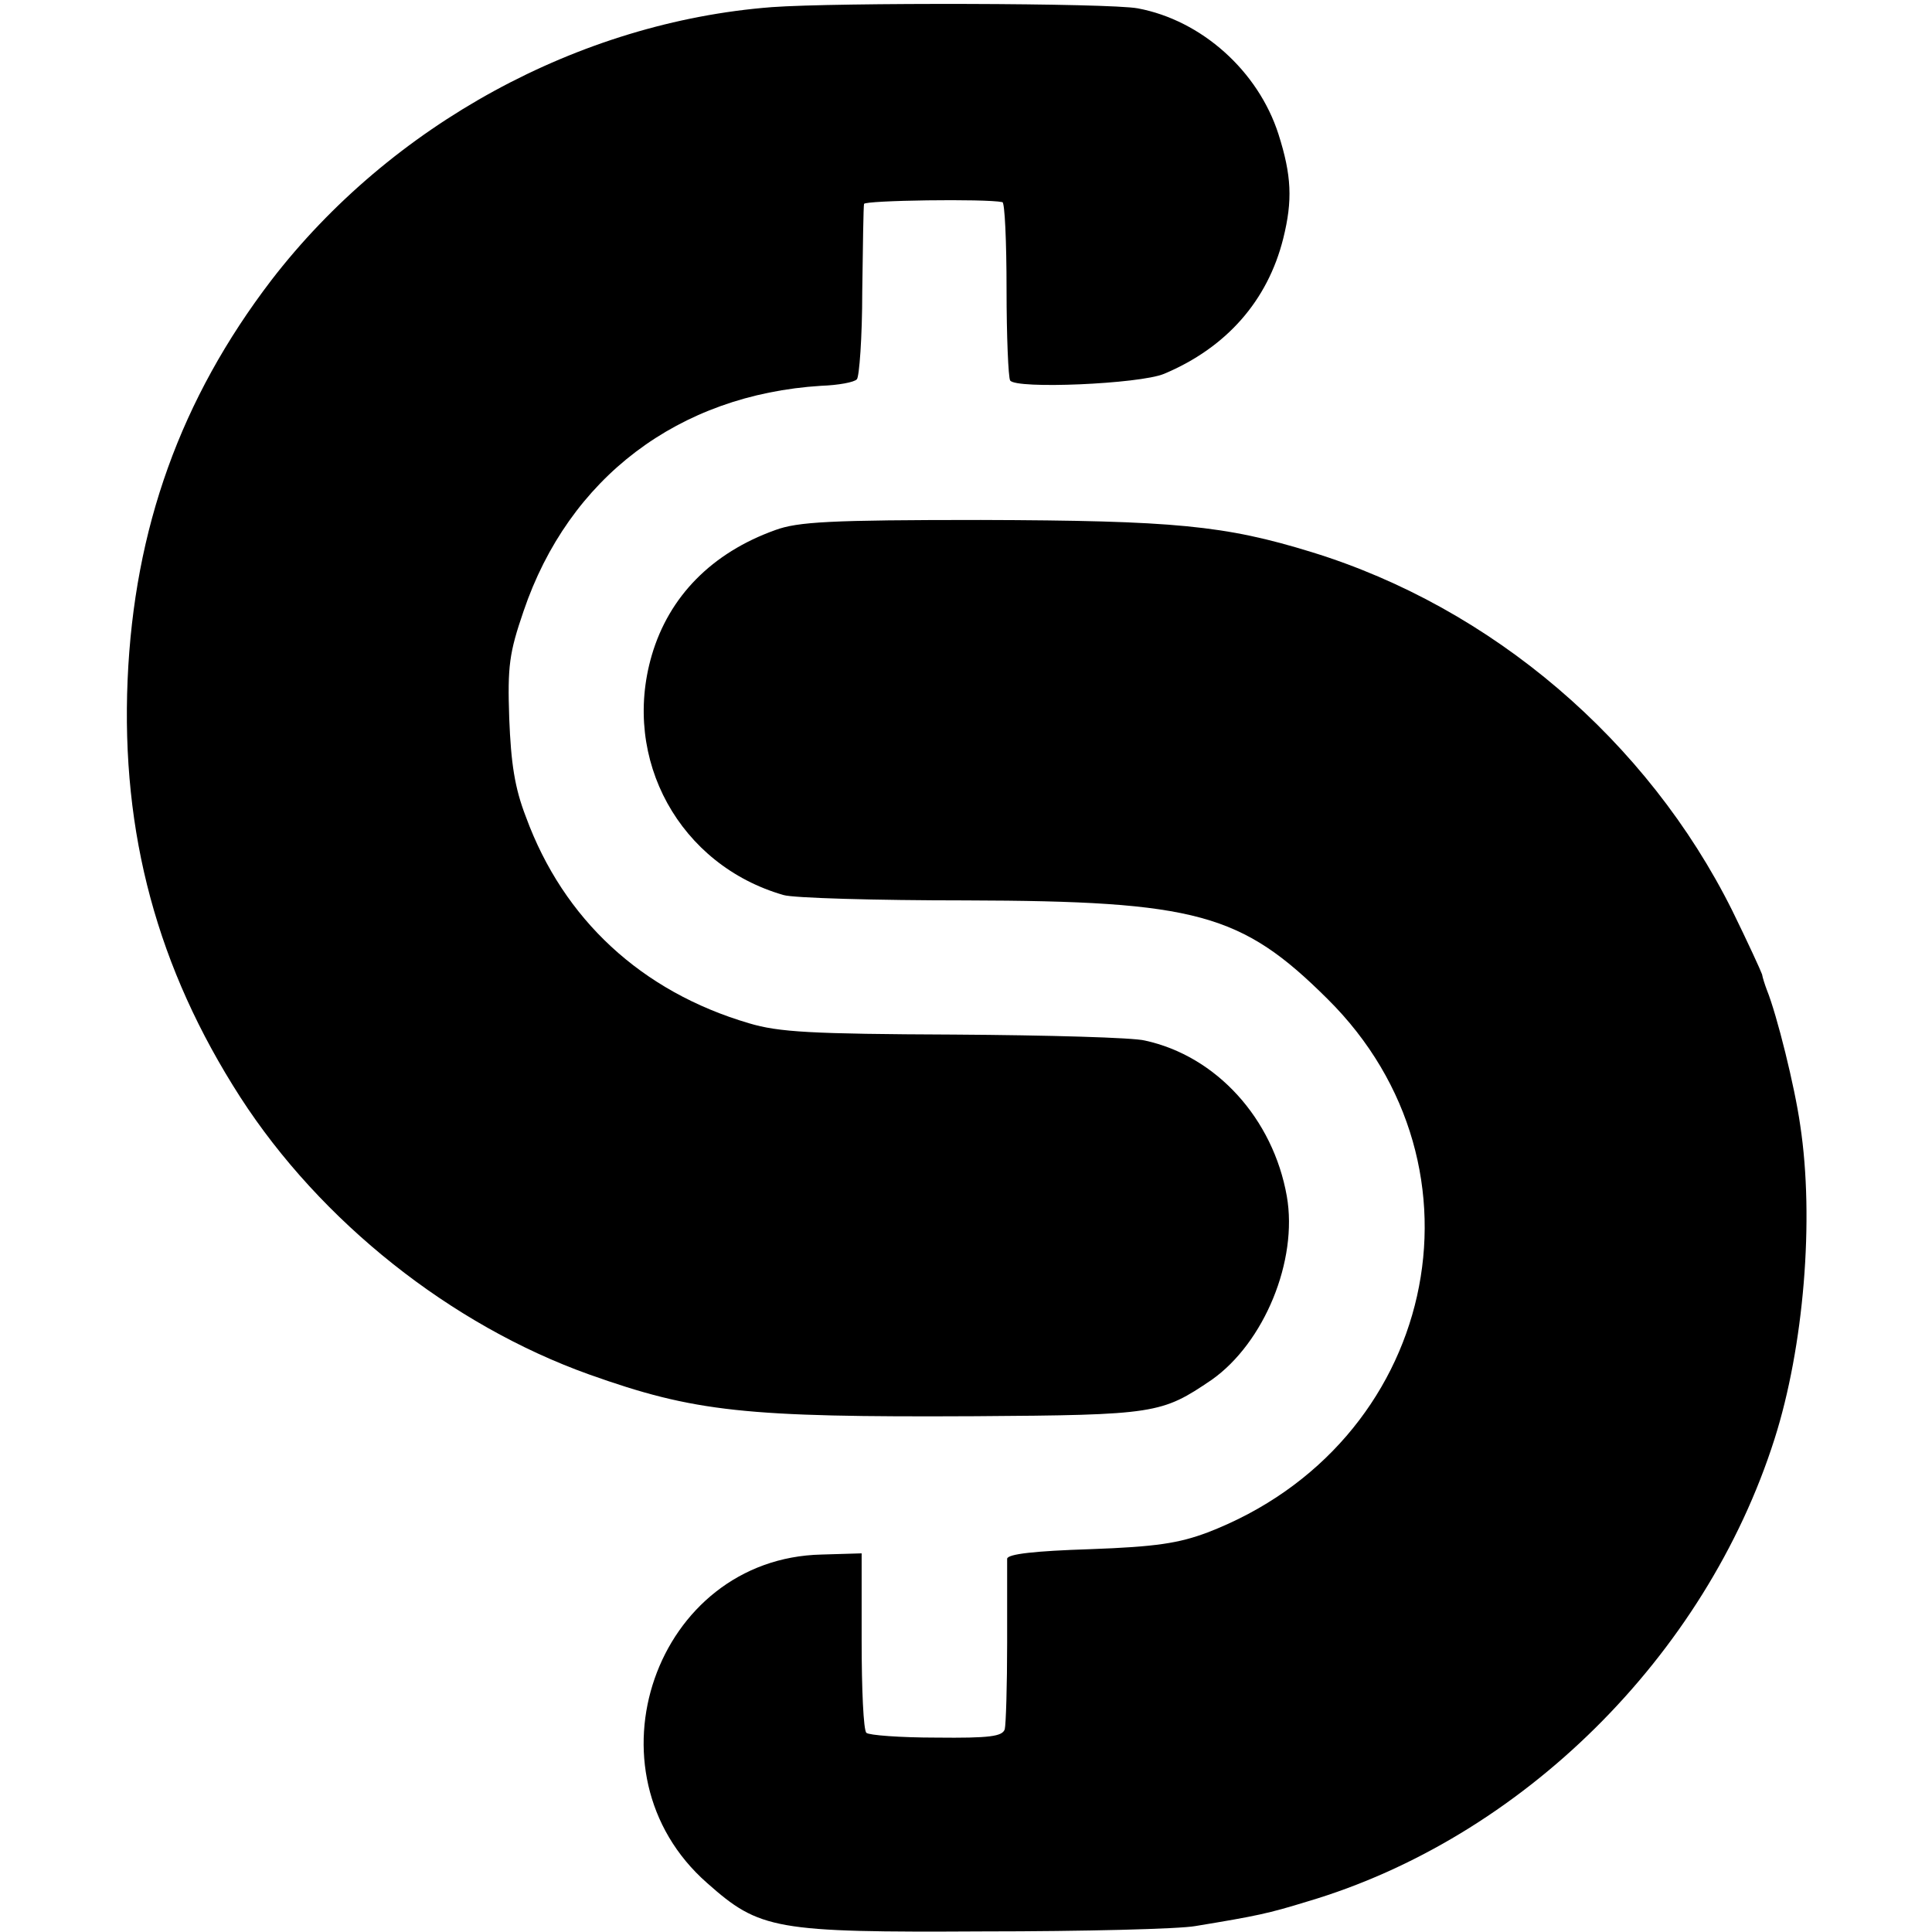
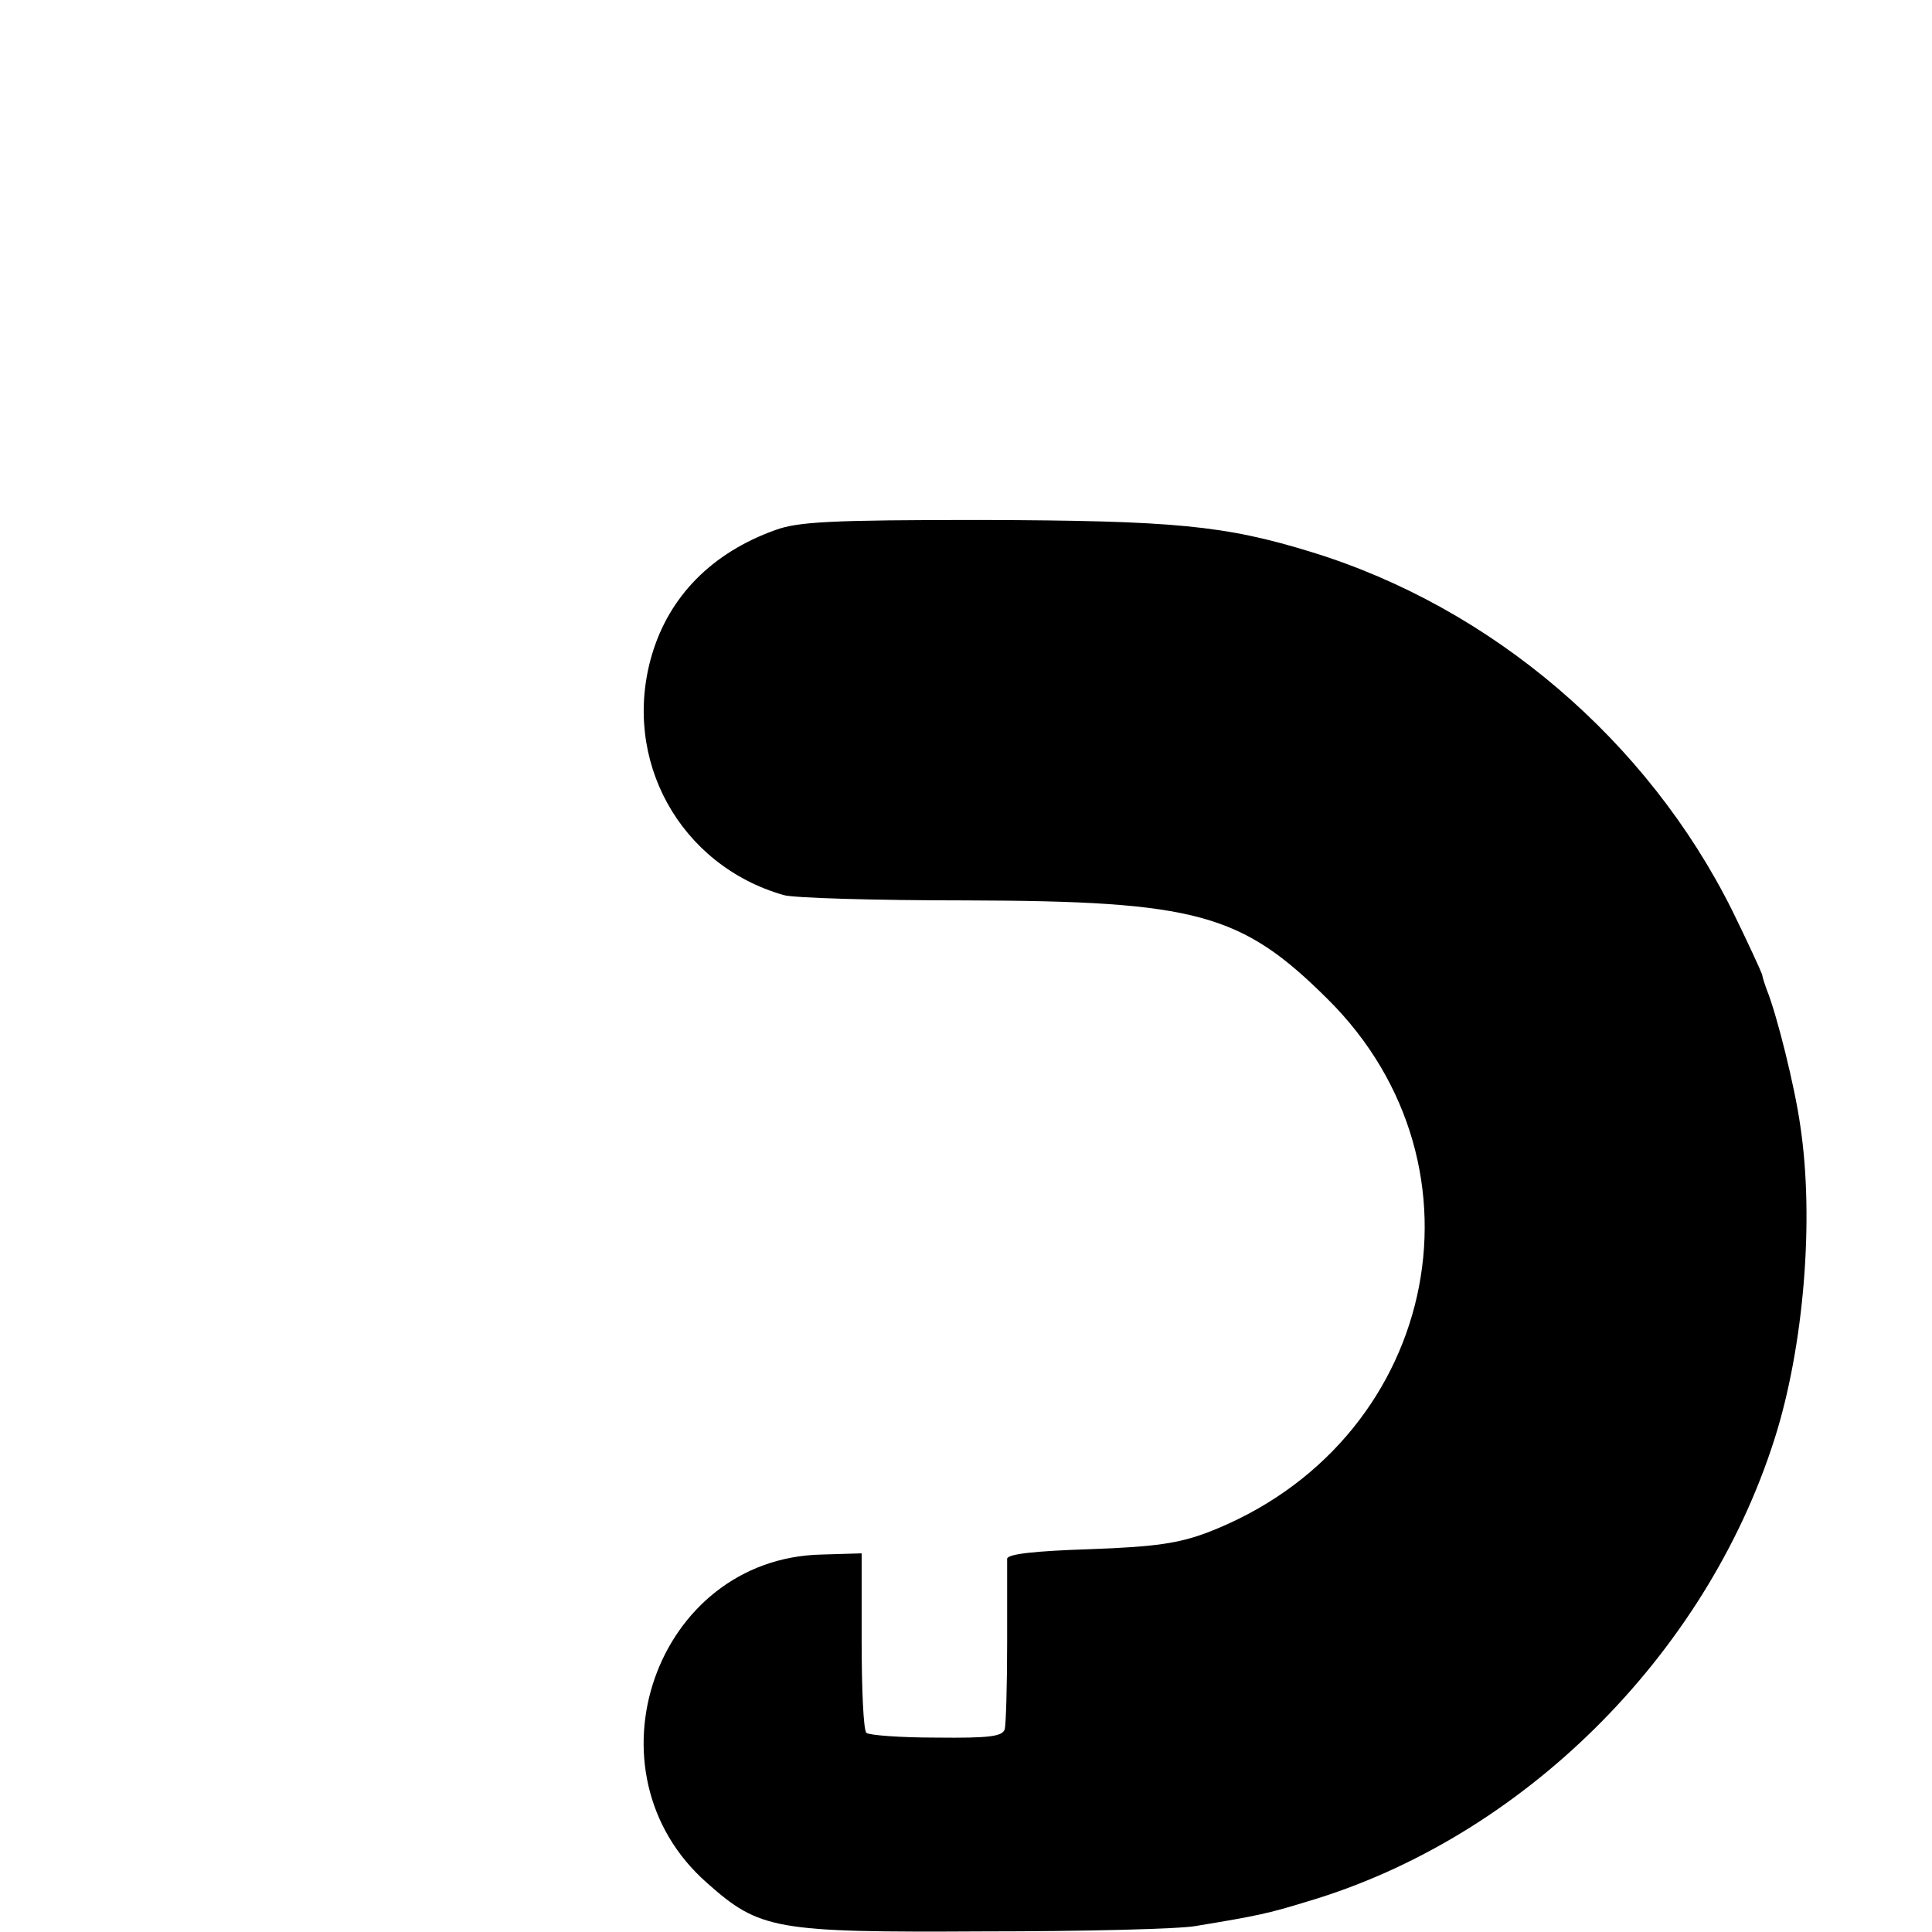
<svg xmlns="http://www.w3.org/2000/svg" version="1.0" width="324pt" height="324pt" viewBox="0 0 324 324" preserveAspectRatio="xMidYMid meet">
  <g transform="translate(0,324) scale(0.1,-0.1)" fill="#000000" stroke="none">
-     <path d="M1294 3228 c-323 -25 -638 -197 -839 -458 -152 -199 -230 -416 -241 -670 -11 -258 50 -484 189 -700 135 -209 353 -382 585 -465 177 -63 261 -72 647 -70 303 2 313 4 397 61 88 62 145 200 126 308 -23 130 -118 235 -238 261 -19 5 -163 9 -320 10 -240 1 -294 4 -344 19 -180 53 -311 174 -374 346 -19 49 -25 90 -28 165 -3 88 0 110 24 180 76 224 260 363 499 378 29 1 56 6 60 11 4 4 9 70 9 147 1 76 2 143 3 147 1 6 204 9 232 3 4 0 7 -66 7 -146 0 -79 3 -148 6 -153 9 -15 217 -6 258 11 105 44 174 123 200 227 16 64 14 106 -8 175 -34 106 -129 191 -236 211 -48 9 -506 10 -614 2z" />
    <path d="M1300 2351 c-106 -38 -178 -111 -207 -210 -51 -175 47 -352 221 -402 16 -5 154 -9 306 -9 387 -1 462 -22 606 -165 286 -283 182 -748 -201 -895 -48 -18 -86 -24 -197 -28 -92 -3 -138 -8 -139 -16 0 -6 0 -69 0 -141 0 -72 -2 -137 -4 -145 -4 -12 -25 -15 -115 -14 -60 0 -113 4 -117 8 -5 4 -8 74 -8 154 l0 147 -67 -2 c-279 -6 -404 -365 -192 -551 88 -78 113 -83 463 -81 168 0 329 4 356 9 103 17 122 21 187 41 359 106 668 411 784 776 49 154 67 368 43 526 -9 64 -39 185 -56 227 -3 8 -7 20 -8 26 -2 6 -24 54 -50 107 -142 285 -403 508 -705 601 -146 45 -230 53 -555 54 -253 0 -307 -3 -345 -17z" />
  </g>
</svg>